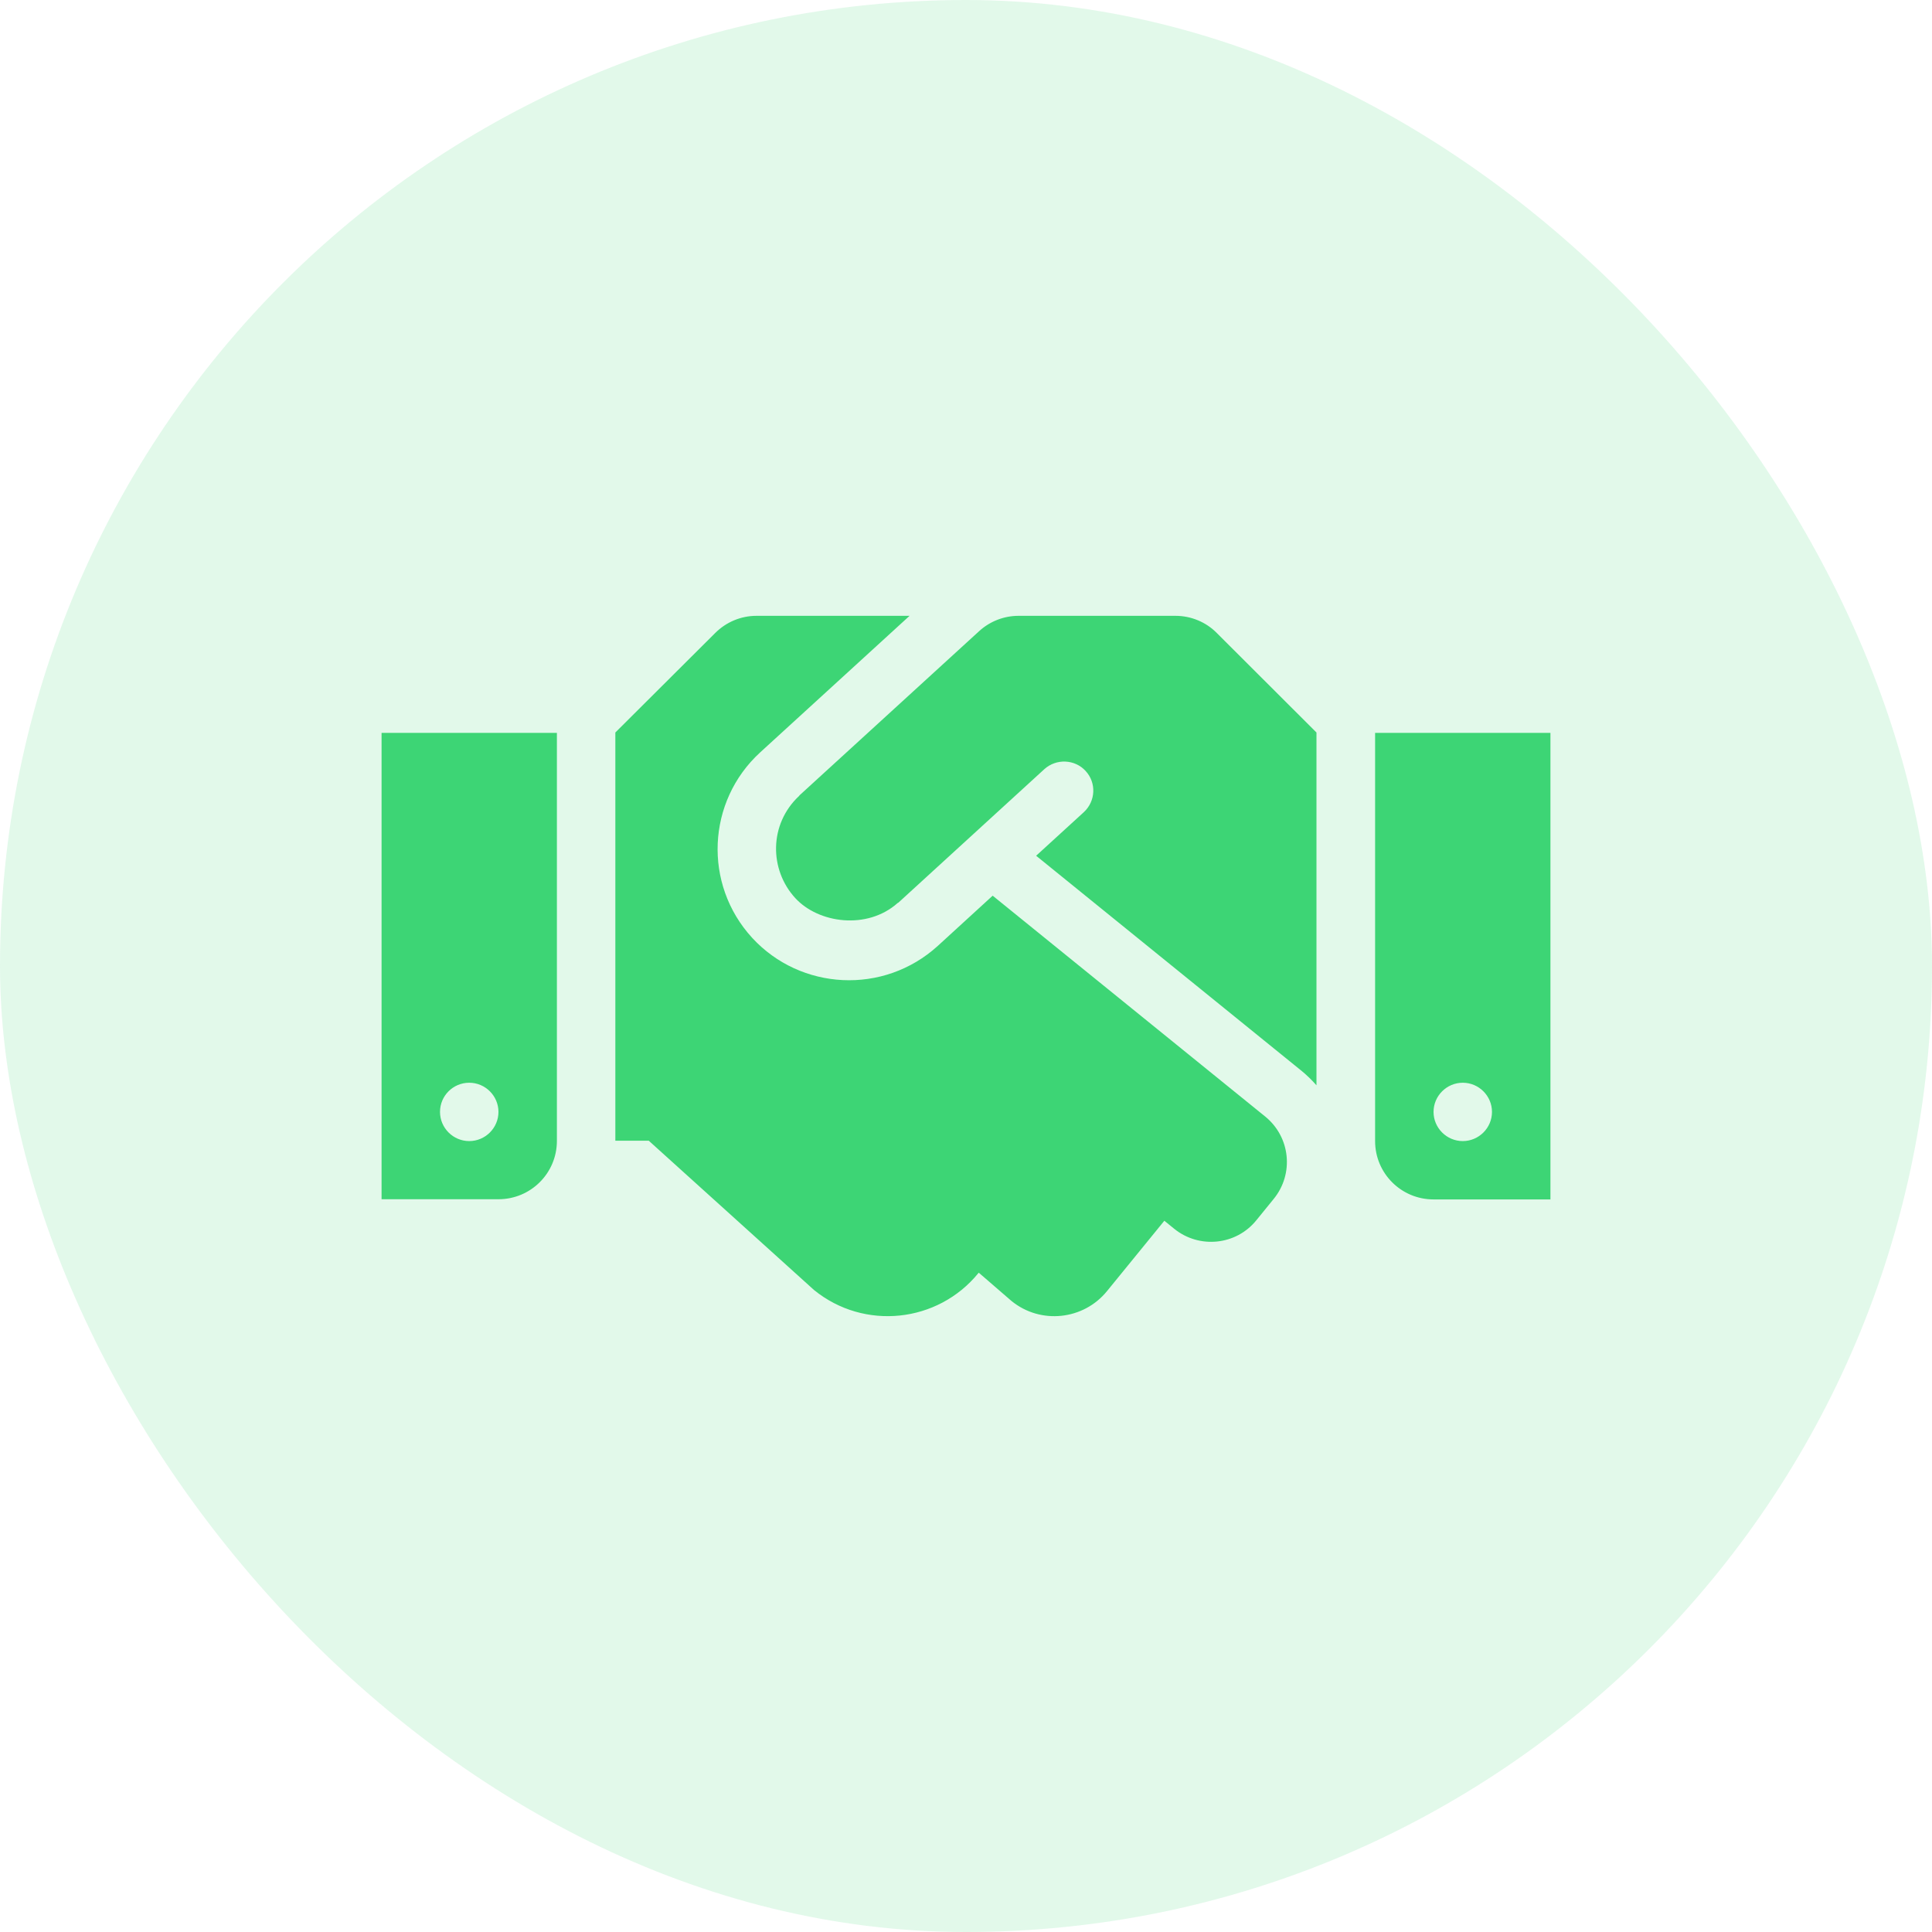
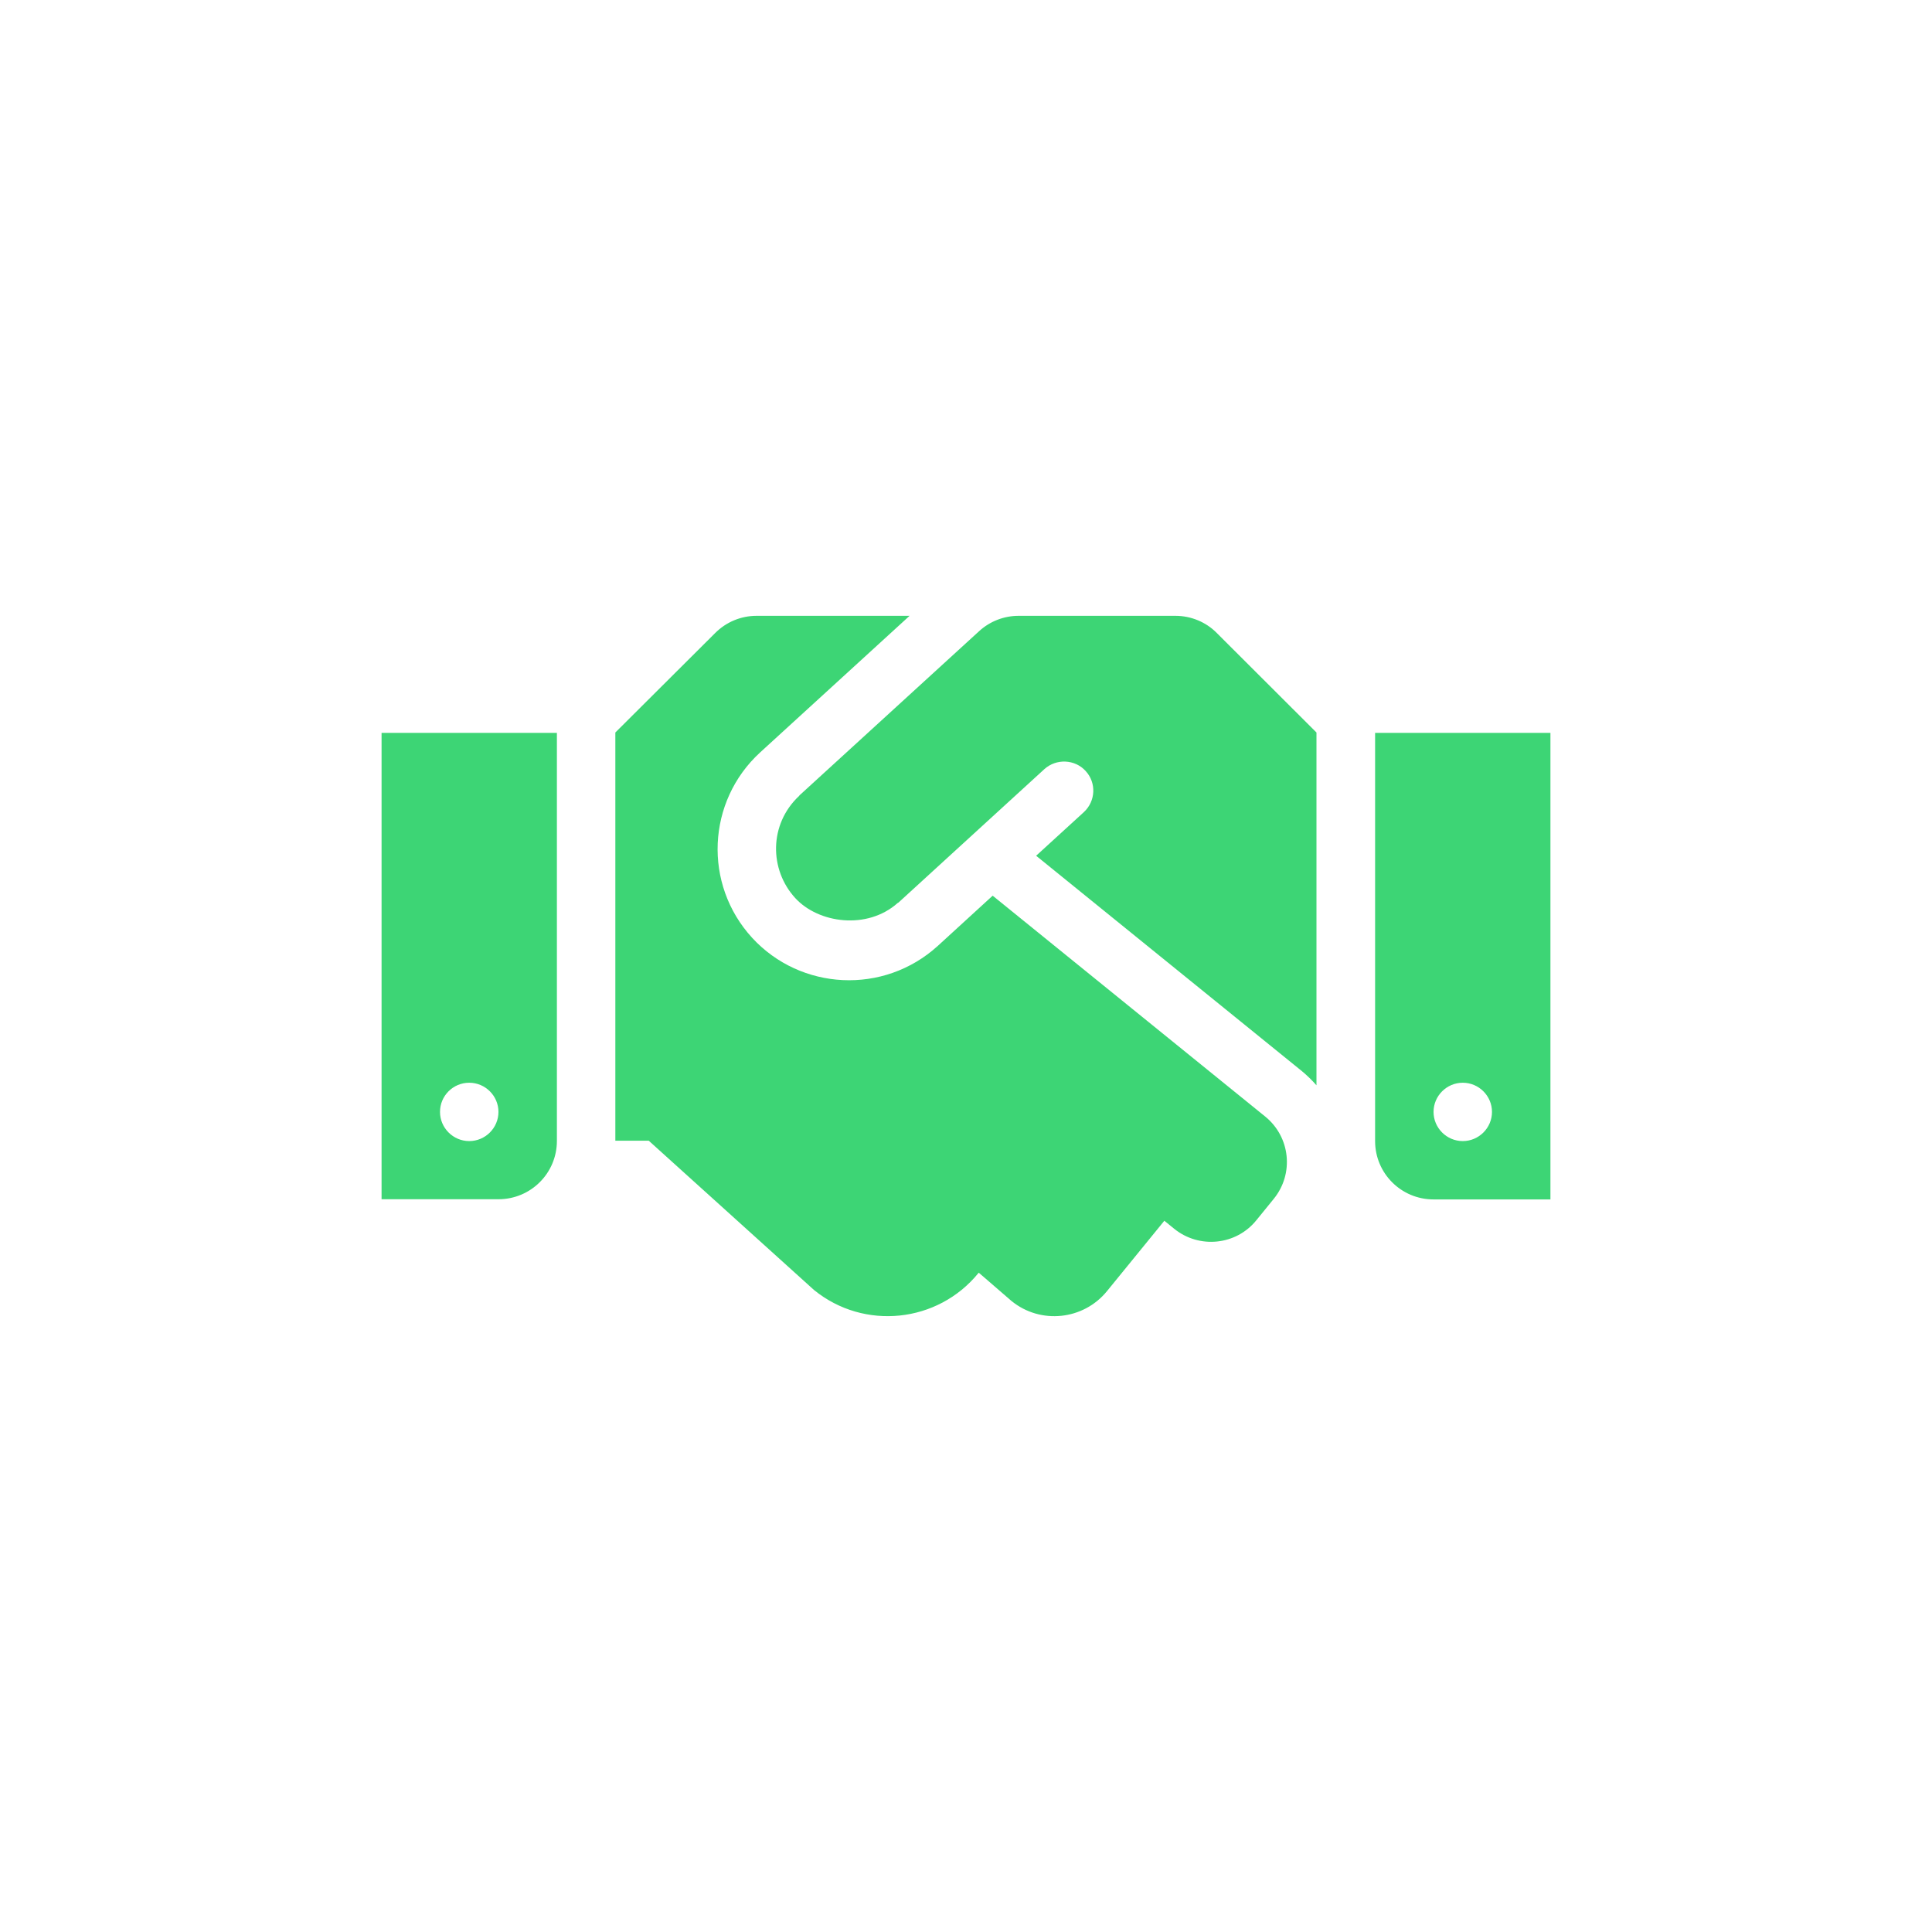
<svg xmlns="http://www.w3.org/2000/svg" width="800px" height="800px" viewBox="0 0 800 800" version="1.1">
  <title>i-8</title>
  <defs>
    <linearGradient x1="50%" y1="0.153%" x2="50%" y2="99.262%" id="linearGradient-1">
      <stop stop-color="#3DD575" offset="0%" />
      <stop stop-color="#3DD575" offset="100%" />
    </linearGradient>
  </defs>
  <g id="i-8" stroke="none" stroke-width="1" fill="none" fill-rule="evenodd">
    <g id="Group" fill="#3DD575" opacity="0.15">
-       <rect id="i6" x="0" y="0" width="800" height="800" rx="400" />
-     </g>
+       </g>
    <path d="M486.742,255 L421.78,255 C415.73,255 409.907,257.265 405.445,261.341 L331.106,329.286 C331.03,329.361 330.954,329.512 330.879,329.588 C318.325,341.365 318.552,360.162 329.291,371.864 C338.895,382.357 359.087,385.151 371.716,373.902 C371.792,373.827 371.943,373.827 372.019,373.751 L432.443,318.49 C437.359,314.036 445.072,314.338 449.534,319.245 C454.072,324.152 453.694,331.777 448.778,336.306 L429.04,354.349 L539.15,443.583 C541.343,445.394 543.309,447.357 545.124,449.396 L545.124,303.316 L503.833,262.096 C499.371,257.567 493.17,255 486.742,255 Z M569.4,303.467 L569.4,472.497 C569.4,485.859 580.214,496.655 593.6,496.655 L642,496.655 L642,303.467 L569.4,303.467 Z M605.7,472.497 C599.045,472.497 593.6,467.061 593.6,460.418 C593.6,453.774 599.045,448.339 605.7,448.339 C612.355,448.339 617.8,453.774 617.8,460.418 C617.8,467.061 612.355,472.497 605.7,472.497 Z M158,496.579 L206.4,496.579 C219.786,496.579 230.6,485.783 230.6,472.421 L230.6,303.467 L158,303.467 L158,496.579 Z M194.3,448.339 C200.955,448.339 206.4,453.774 206.4,460.418 C206.4,467.061 200.955,472.497 194.3,472.497 C187.645,472.497 182.2,467.061 182.2,460.418 C182.2,453.699 187.645,448.339 194.3,448.339 Z M523.949,462.381 L411.041,370.882 L388.354,391.643 C365.893,412.102 331.484,410.139 311.443,388.321 C291.1,366.126 292.688,331.777 314.771,311.545 L376.632,255 L313.258,255 C306.83,255 300.704,257.567 296.167,262.096 L254.8,303.316 L254.8,472.346 L268.639,472.346 L337.08,534.175 C357.801,551.01 388.278,547.839 405.142,527.154 L405.294,527.003 L418.831,538.704 C430.855,548.519 448.627,546.631 458.382,534.628 L482.129,505.487 L486.212,508.809 C496.573,517.189 511.849,515.679 520.244,505.261 L527.428,496.428 C535.898,486.01 534.31,470.836 523.949,462.381 L523.949,462.381 Z" id="Shape" fill="url(#linearGradient-1)" fill-rule="nonzero" />
  </g>
</svg>